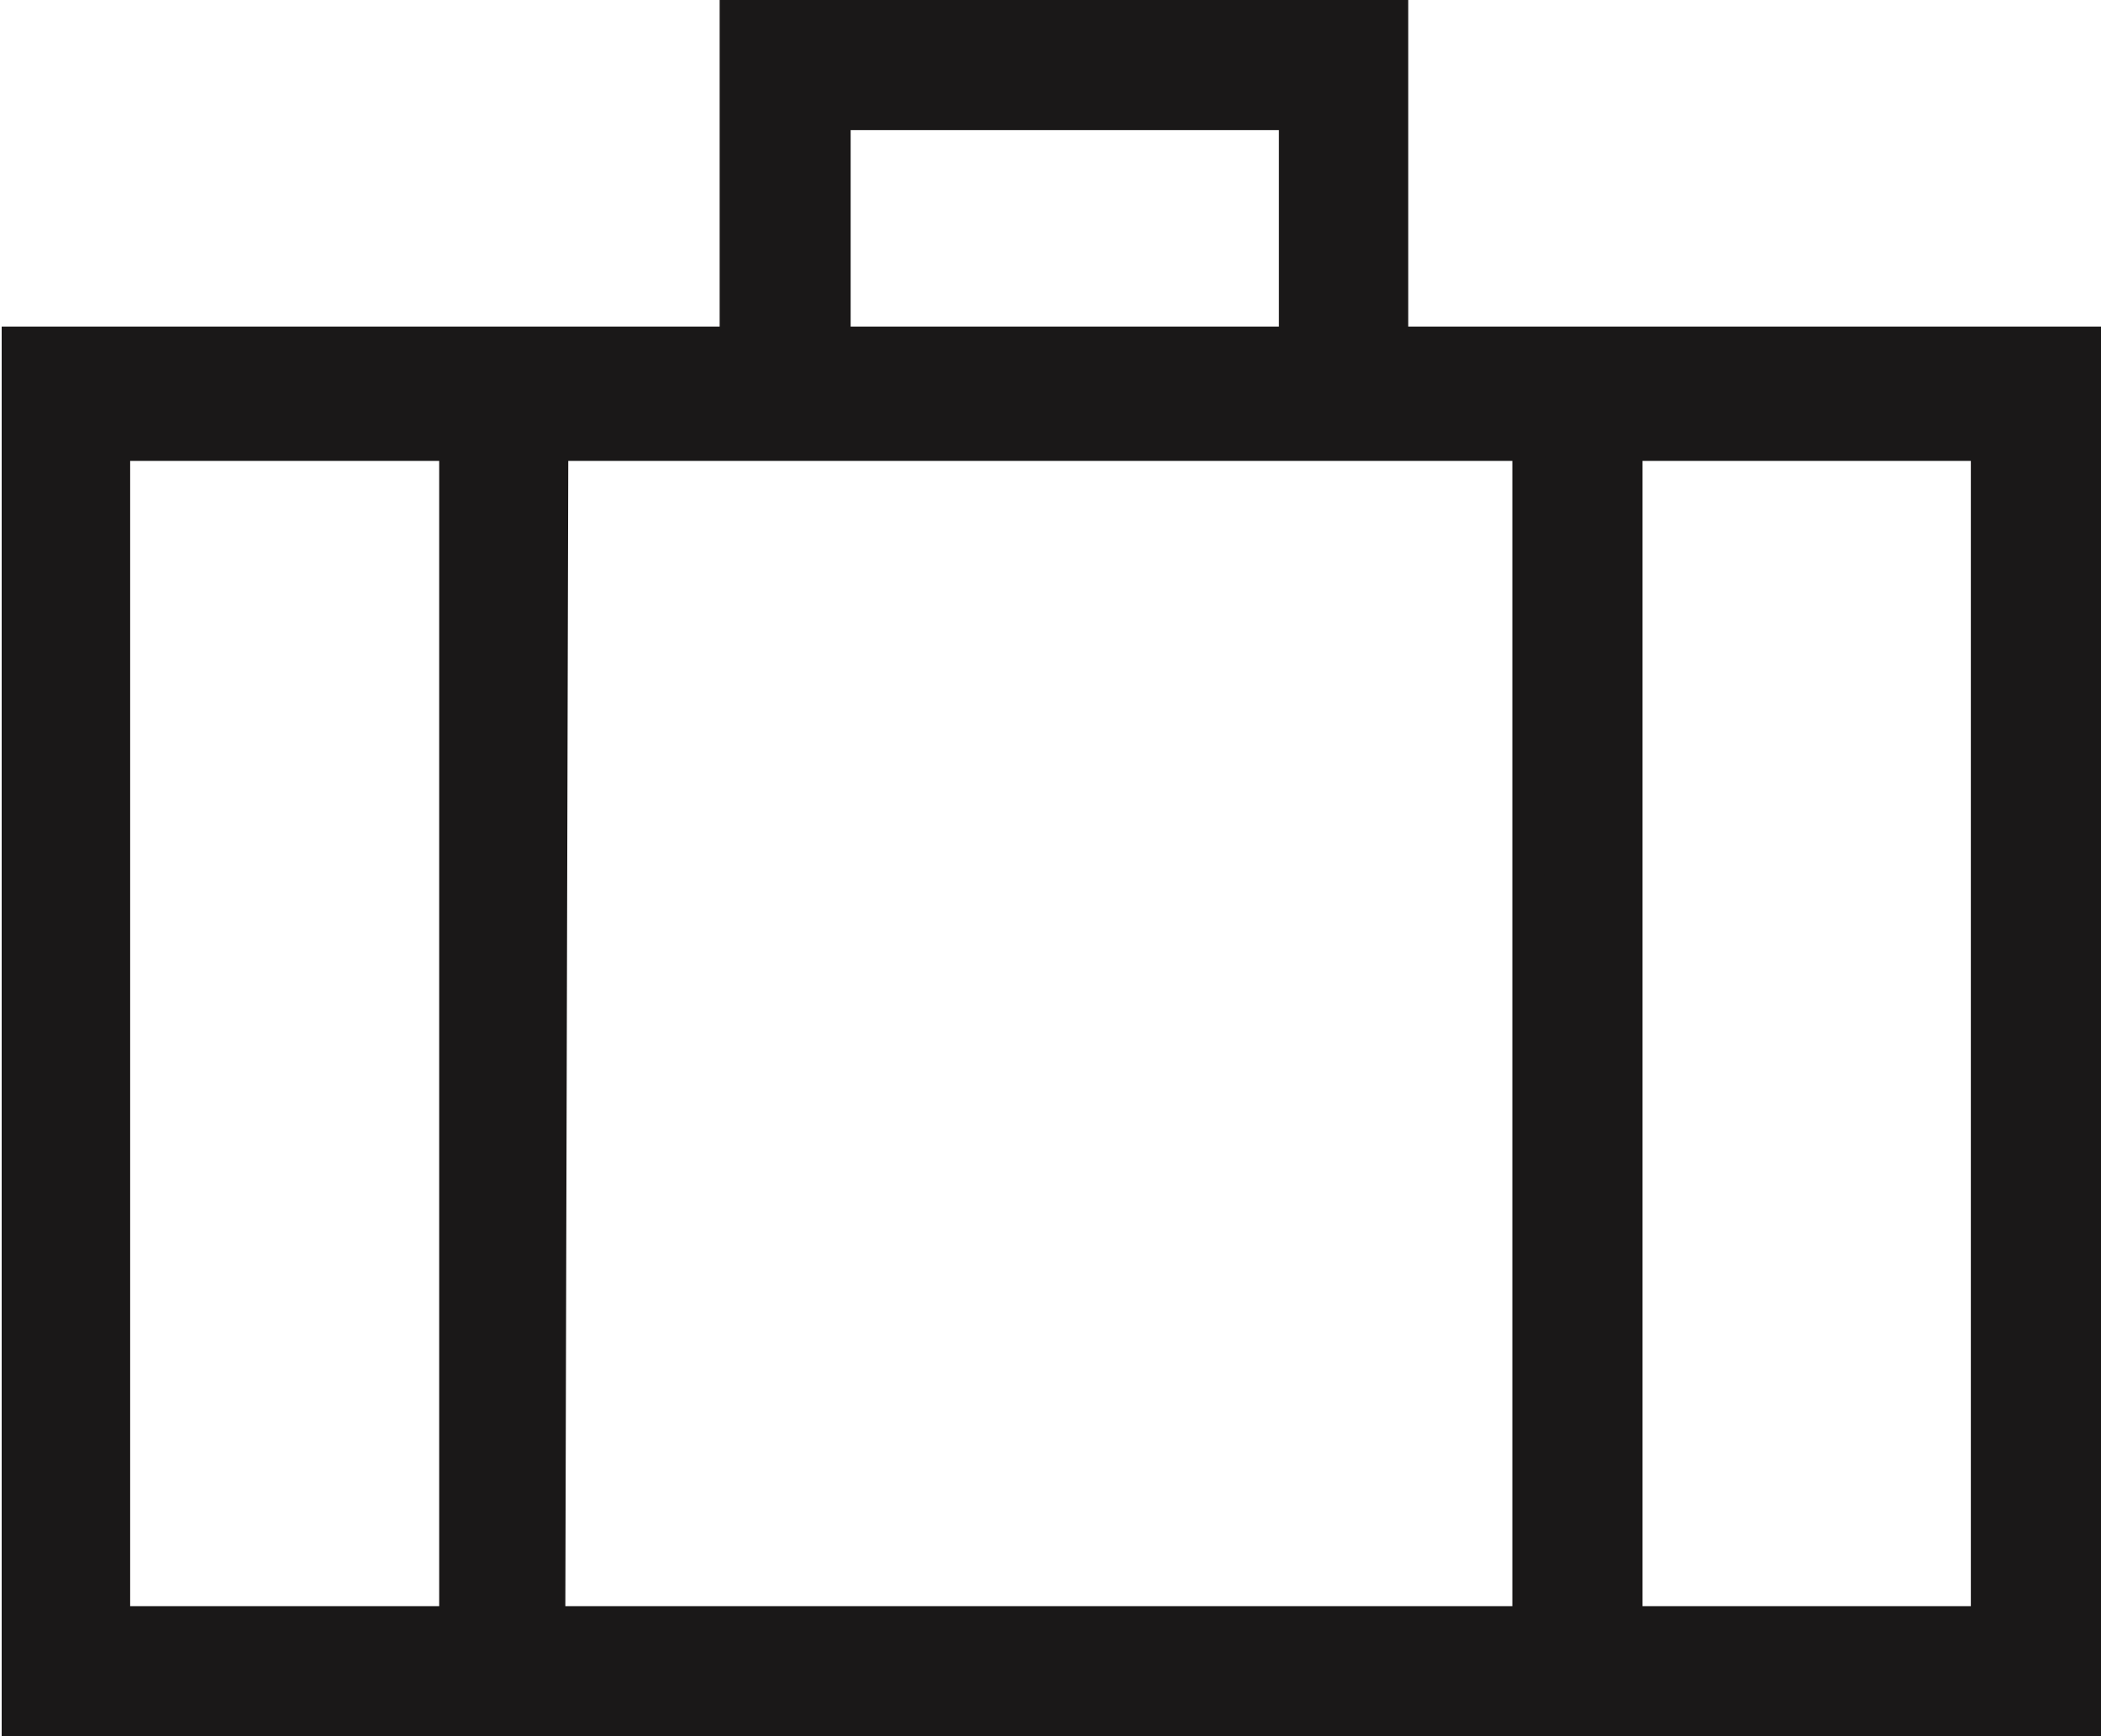
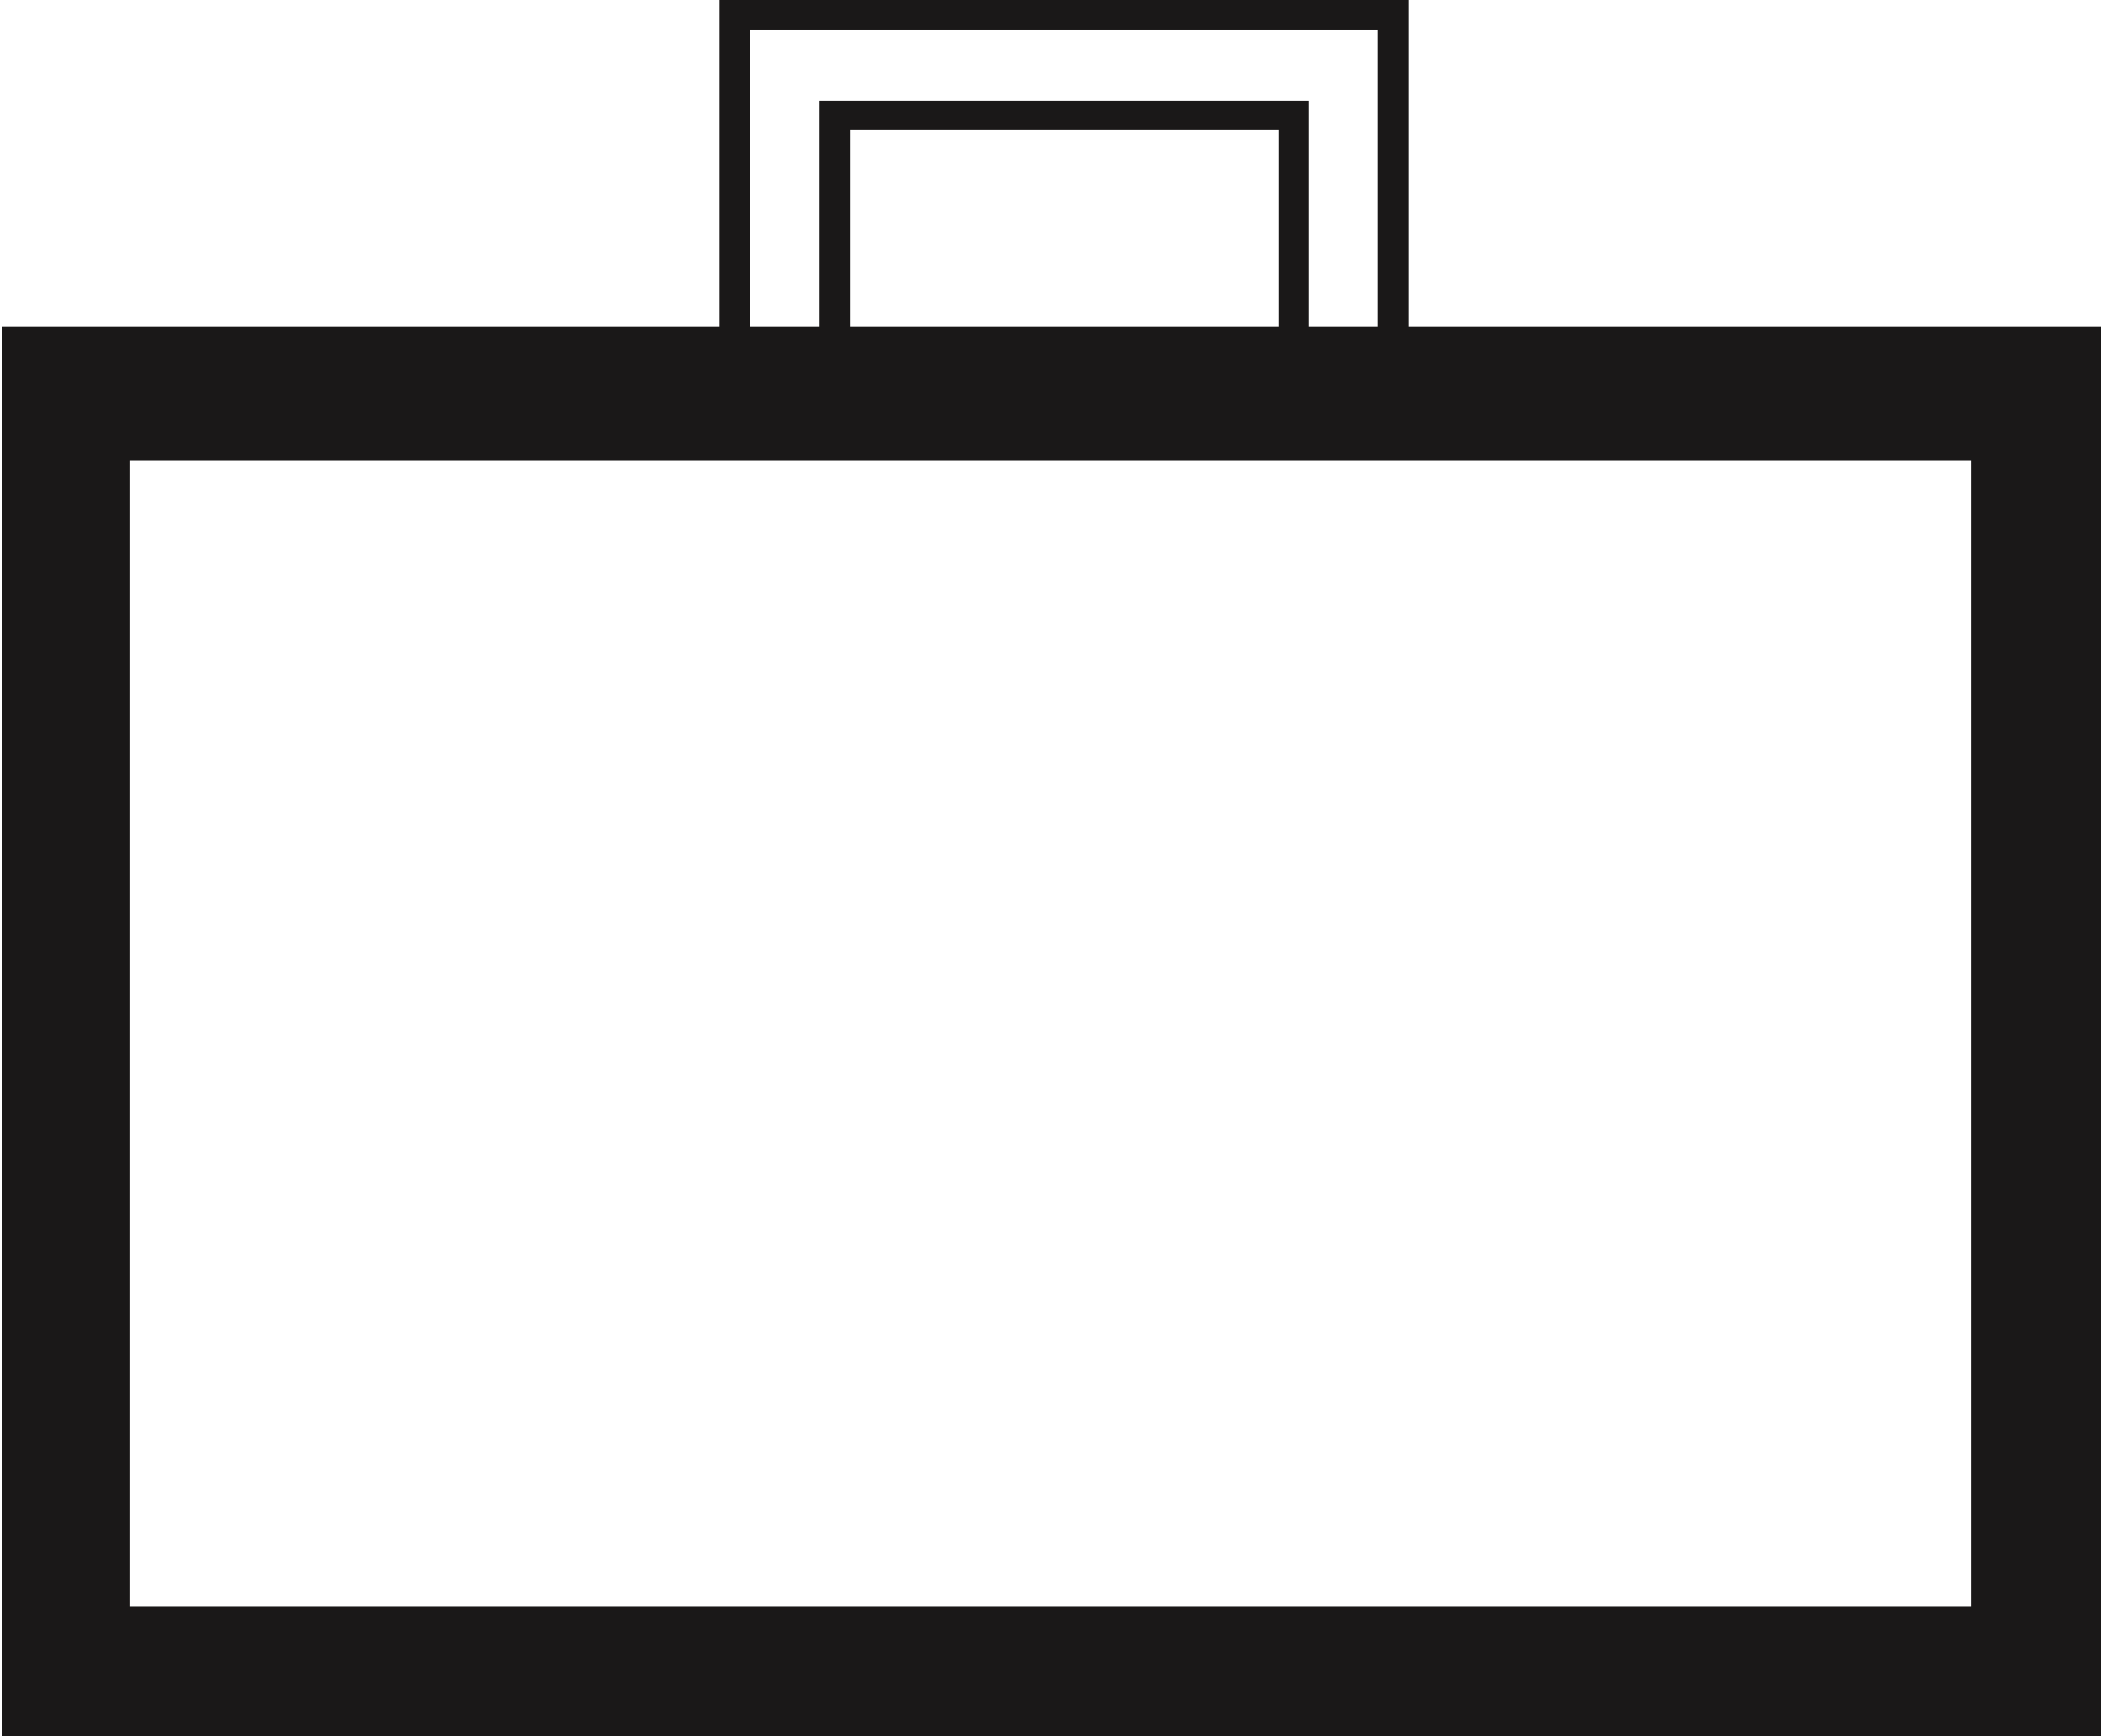
<svg xmlns="http://www.w3.org/2000/svg" id="Layer_1" data-name="Layer 1" viewBox="0 0 25.02 20.68">
  <defs>
    <style>.cls-1{fill:#1a1818;}</style>
  </defs>
  <g id="Group_3347" data-name="Group 3347">
    <g id="Group_3306" data-name="Group 3306">
      <g id="Group_3305" data-name="Group 3305">
        <path id="Path_461" data-name="Path 461" class="cls-1" d="M51.61,47H26.94V30.58H51.61ZM28.13,45.82H50.42v-14H28.13Z" transform="translate(-26.77 -26.51)" />
        <path id="Path_462" data-name="Path 462" class="cls-1" d="M51.79,47.19h-25V30.4h25Zm-24.67-.36H51.43V30.76H27.12ZM50.6,46H28V31.59H50.6Zm-22.28-.36H50.24V32H28.32Z" transform="translate(-26.77 -26.51)" />
      </g>
    </g>
    <g id="Group_3308" data-name="Group 3308">
      <g id="Group_3307" data-name="Group 3307">
-         <rect id="Rectangle_1627" data-name="Rectangle 1627" class="cls-1" x="5.36" y="4.67" width="1.19" height="15.24" />
-         <path id="Path_463" data-name="Path 463" class="cls-1" d="M33.5,46.59H32V31h1.54Zm-1.19-.35h.83V31.35h-.83Z" transform="translate(-26.77 -26.51)" />
-       </g>
+         </g>
    </g>
    <g id="Group_3310" data-name="Group 3310">
      <g id="Group_3309" data-name="Group 3309">
-         <rect id="Rectangle_1628" data-name="Rectangle 1628" class="cls-1" x="18.19" y="4.67" width="1.19" height="15.24" />
-         <path id="Path_464" data-name="Path 464" class="cls-1" d="M46.33,46.59H44.78V31h1.55Zm-1.19-.35H46V31.35h-.83Z" transform="translate(-26.77 -26.51)" />
-       </g>
+         </g>
    </g>
    <g id="Group_3312" data-name="Group 3312">
      <g id="Group_3311" data-name="Group 3311">
-         <path id="Path_465" data-name="Path 465" class="cls-1" d="M43.36,31.47H42.17V27.88H36.71v3.59H35.52V26.69h7.84Z" transform="translate(-26.77 -26.51)" />
        <path id="Path_466" data-name="Path 466" class="cls-1" d="M43.54,31.65H42V28.06h-5.1v3.59H35.34V26.51h8.2Zm-1.19-.35h.83V26.87H35.7V31.3h.83V27.71h5.82Z" transform="translate(-26.77 -26.51)" />
      </g>
    </g>
  </g>
</svg>